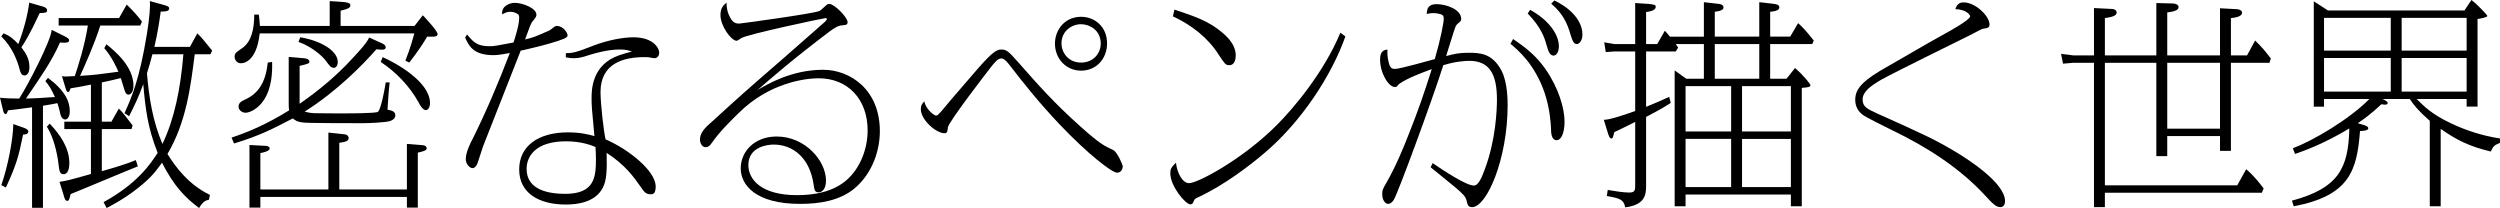
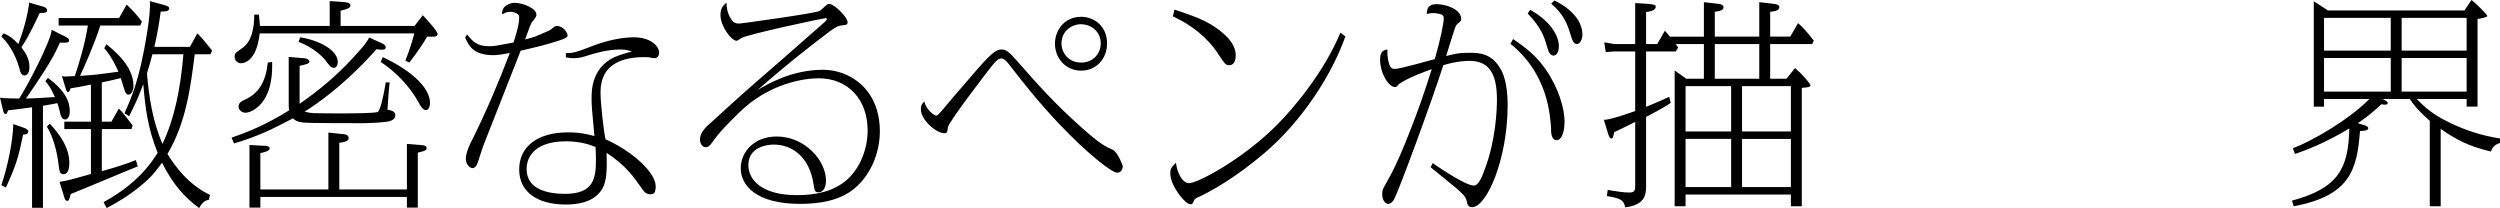
<svg xmlns="http://www.w3.org/2000/svg" id="_レイヤー_2" viewBox="0 0 687.9 57.24">
  <defs>
    <style>.cls-1{fill:#000;stroke-width:0px;}</style>
  </defs>
  <g id="SP">
    <path class="cls-1" d="M17.64,9.9c.9.48,1.38.72,1.38,1.2,0,.42-.3.66-1.38.66-.36,0-.96-.06-1.14-.06-2.16,5.04-5.76,10.14-9.36,15.42,2.34-.06,3.66-.12,7.98-.42-1.14-2.46-1.56-3.06-2.64-4.38l.72-.9c4.86,3.66,6,6.6,6,9.24,0,1.38-.6,2.22-1.26,2.22-.96,0-1.32-1.2-1.5-2.22-.18-.78-.36-1.44-.66-2.28-1.2.24-1.74.36-3.96.72v28.08h-3v-27.66c-4.26.6-5.04.66-6.6.84-.36.9-.42,1.02-.72,1.02s-.54-.48-.66-1.02l-.84-3.48c.84.18,4.38.24,5.28.24,2.22-3.36,8.76-15.9,8.94-18.9l3.42,1.68ZM.96,9.18c1.8.66,2.88,1.68,4.08,2.94,1.5-3.9,2.58-7.98,3-11.4l3.96,1.14c.36.12.96.42.96.96,0,.66-.36.72-2.04.78-2.94,6.3-4.2,8.16-5.04,9.42.96,1.32,2.22,2.88,2.22,5.46,0,1.8-.84,2.28-1.32,2.28-.9,0-1.2-.9-1.38-1.68-.6-2.28-1.92-6-5.04-9.06l.6-.84ZM6.72,35.22s1.08.42,1.08.9c0,.96-1.14.9-1.44.9-1.26,6.18-1.92,8.46-4.74,14.58l-1.26-.66c1.8-5.1,3.24-12.54,3.3-16.8l3.06,1.08ZM13.68,34.02c2.88,3.06,5.4,6.66,5.4,10.86,0,2.7-1.08,3.06-1.56,3.06-1.14,0-1.2-.96-1.44-2.94-.36-3-1.38-7.38-3.18-10.14l.78-.84ZM29.28,12.18c2.16,1.74,7.44,6,7.44,11.4,0,1.86-.84,2.46-1.38,2.46-.48,0-.72-.36-.96-.9-.24-.6-.96-3.18-1.14-3.66-1.68.42-1.92.48-5.22,1.2v10.8h2.64l2.04-3.6c.6.6,1.08,1.08,1.98,2.28,1.32,1.68,1.44,1.86,1.8,2.34l-.3,1.02h-8.16v11.58c3.18-.9,6.9-1.98,9.36-3.06l.54,1.74c-2.94,1.14-15.84,6.6-18.48,7.62-.42,1.68-.48,1.86-.96,1.86-.54,0-.72-.66-1.02-1.74l-1.08-3.48c2.22-.36,2.7-.48,8.64-2.16v-12.36h-7.32v-2.04h7.32v-10.2c-3.3.66-4.02.78-5.58,1.02-.36.9-.42,1.02-.72,1.02-.36,0-.6-.72-.66-1.02l-1.02-3.36c.12.06.66.12,1.02.12.66,0,1.8-.12,2.52-.12.84-2.46,2.76-8.46,3.6-13.92h-8.04v-2.04h16.62l2.1-3.72c1.92,1.86,3.06,3.18,4.2,4.68l-.48,1.08h-10.98c-1.56,4.98-4.5,11.58-5.58,13.86,4.5-.3,4.74-.36,10.56-1.14-.48-1.14-1.86-4.2-3.9-6.48l.6-1.08ZM57.48,54.96c-.72.18-1.56.3-2.7,2.28-3.96-2.94-7.08-6.3-10.2-12.48-.96,1.32-2.34,3.36-4.86,5.52-4.38,3.84-8.58,6-10.38,6.96l-.84-1.62c9.18-5.04,12.84-10.38,14.88-13.56-2.76-6.96-3.36-12.12-3.96-18.9-1.14,3.18-2.34,5.76-3.9,8.82l-1.26-.84c1.8-4.02,4.08-8.94,6.18-21.9.66-4.02.96-7.56.78-8.94l3.72,1.02c1.38.36,1.62.66,1.62.96,0,.84-1.02.9-2.34.9-.3,2.28-.78,5.58-1.74,9.72h9.78l2.04-3.72c1.26,1.26,1.56,1.62,4.08,4.74l-.48,1.02h-4.32c-1.14,9-2.34,18.72-7.5,27.42,2.28,3.72,5.88,8.46,11.7,11.28l-.3,1.32ZM41.94,14.94c-.72,2.7-.84,3.06-1.5,5.22.54,6.66,1.62,13.32,4.26,19.44,3.3-6.9,4.98-15.18,5.76-24.66h-8.52Z" />
    <path class="cls-1" d="M104.76,11.76c.48.18,1.38.6,1.38,1.26s-.84.66-1.08.66-.84-.06-1.5-.12c-3.54,4.08-10.86,11.58-19.74,17.16.78.18,1.38.36,2.58.42,2.34.06,5.58.06,7.98.06,1.5,0,8.94,0,9.6-.42.24-.12,1.08-1.5,2.16-8.1h1.08c-.24,1.8-.48,5.52-.6,7.5.9.18,2.16.36,2.16,1.56,0,.9-.84,1.38-1.44,1.56-1.2.42-6.06.6-7.5.6-2.16,0-15.24,0-16.38-.18-1.68-.18-2.16-.54-2.88-1.14-5.4,2.82-9.36,4.86-16.2,6.9l-.66-1.62c4.44-1.5,9.24-3.42,15.84-7.5-.12-.78-.12-.96-.12-1.92v-12.78l4.2.36c1.32.12,1.5.72,1.5.9,0,.54-.36.66-2.7,1.2v10.44c5.28-3.66,10.2-7.74,14.52-12.48,1.68-1.8,3.9-4.14,4.62-5.76l3.18,1.44ZM116.34,4.2c.84.9,4.08,4.32,4.08,5.22,0,.06-.06.66-1.14.66h-1.74c-1.02,1.74-2.28,3.72-4.92,7.14l-1.08-.54c1.32-3.18,2.28-6.78,2.46-7.5h-42.54c-.9,8.22-4.8,8.22-5.16,8.22-1.08,0-1.74-.9-1.74-1.74,0-.96.18-1.08,2.22-2.52,2.34-1.68,3.18-5.04,3.18-9.12h1.26c.12.96.18,1.38.3,3.12h19.2V.3l3.66.24c.54.06,2.04.12,2.04.9,0,.84-1.02,1.08-2.7,1.5v4.2h20.34l2.28-2.94ZM74.88,17.04c.06,2.94-.06,7.08-2.28,10.5-1.44,2.22-3.72,3.48-5.04,3.48-1.08,0-1.92-.84-1.92-1.68,0-1.14.96-1.56,1.74-1.92,3.9-1.74,5.76-5.04,6.3-10.2l1.2-.18ZM90.36,52.14v-15.66l4.5.48c.96.12,1.08.84,1.08,1.02,0,.72-.66,1.08-2.58,1.32v12.84h18.6v-12.54l4.44.36c.72.06,1.02.54,1.02.78,0,.72-.96.9-2.46,1.26v15.12h-3v-2.94h-40.32v2.94h-3v-17.22l4.56.24c.78.06,1.02.48,1.02.66,0,.78-1.62,1.14-2.58,1.32v10.02h18.72ZM82.62,10.26c5.82.96,10.32,3.78,10.32,6.78,0,1.08-.54,1.62-1.02,1.62-.84,0-1.2-.48-2.34-2.04-.78-1.02-3.48-3.66-7.44-5.1l.48-1.26ZM105.3,15.72c3.9,1.74,13.02,6.84,13.02,12.66,0,1.14-.54,1.92-1.14,1.92-.84,0-1.68-1.44-1.98-2.1-2.52-4.5-6.12-8.28-10.44-11.16l.54-1.32Z" />
    <path class="cls-1" d="M128.52,9.48c1.62,1.98,2.7,3.24,6.12,3.24,1.32,0,1.86-.12,6.66-1.02.3-.96,1.56-4.68,1.56-6.78,0-.3,0-.78-.36-1.02-.66-.48-1.44-.66-2.1-.66-.96,0-1.56.36-2.22.72-.3-2.46,2.34-3.18,3.42-3.18,2.28,0,6,1.5,6,3.24,0,.54-.12.72-1.2,2.04-.12.18-.3.48-.66,1.38-.18.54-1.08,2.94-1.26,3.42,2.34-.54,2.94-.84,6.24-2.28.66-.3.72-.3,1.8-1.2.24-.18.42-.24.72-.24,1.74,0,2.94,1.92,2.94,2.58,0,.3,0,.66-2.52,1.5-3.36,1.08-5.58,1.62-9.72,2.58-.24.06-.42.06-.66.12-.84,2.22-9.96,25.26-10.38,26.4-.3.78-1.32,4.2-1.62,4.86-.18.36-.6,1.08-1.26,1.08-.72,0-1.86-1.02-1.86-2.52,0-1.8,1.32-4.5,1.86-5.46,3.84-7.74,7.2-15.66,10.26-23.7-1.62.3-3.3.6-4.44.6-5.64,0-6.84-2.58-7.86-4.86l.54-.84ZM155.7,14.64c1.8-.06,2.46-.06,7.62-2.1,3.78-1.44,7.98-2.28,10.98-2.28,5.28,0,7.08,2.82,7.08,4.26,0,1.2-.9,1.5-1.26,1.5-.3,0-.9-.12-1.2-.18-.42-.12-.96-.12-1.68-.12-5.7,0-12,1.74-12,9.6,0,3.18.84,10.56,1.38,13.02,6.42,2.76,13.74,8.7,13.8,12.9,0,1.86-.54,2.22-1.38,2.22-1.32,0-1.8-.66-2.7-1.98-1.98-2.82-4.32-6.12-9.42-9.42.12,4.92,0,7.62-1.08,9.66-2.1,3.96-6.96,4.56-10.14,4.56-7.56,0-12.84-3.24-12.84-9.66s5.22-10.2,13.44-10.2c3.48,0,5.7.6,7.26,1.02-.72-7.44-.78-8.58-.78-10.38,0-2.22,0-9.3,7.68-11.88.96-.3,2.58-.84,3.42-.96-.9-.36-1.62-.6-3.3-.6-3.54,0-7.26,1.14-8.76,1.62-1.5.48-2.52.78-3.96.78-.6,0-1.14-.06-2.16-.24v-1.14ZM155.76,38.88c-8.34,0-10.86,4.08-10.86,7.62,0,5.88,6.3,6.84,10.62,6.84,8.1,0,8.46-4.62,8.46-9.66,0-1.14-.06-1.92-.12-3.24-1.32-.54-4.02-1.56-8.1-1.56Z" />
    <path class="cls-1" d="M226.86,6.12c.12-.12.66-.6.66-.9,0-.18-.18-.24-.36-.24-.54,0-21.72,4.5-23.22,5.52-.42.3-1.02.72-1.26.72-1.44,0-4.44-4.02-4.44-7.08,0-2.04.9-2.76,1.68-3.42,0,.96.06,2.7,1.26,4.56.78,1.2,1.62,1.2,2.28,1.2.42,0,20.64-2.76,22.08-3.48.36-.18,1.68-1.5,2.04-1.74.18-.12.42-.18.6-.18,1.44,0,5.04,3.72,5.04,4.98,0,.78-.36.78-1.38.9-1.2.06-2.16.66-3.54,1.68-10.26,7.74-16.5,13.2-19.86,16.14,2.82-1.68,9.42-5.58,18.06-5.58,7.32,0,15.6,5.34,15.6,16.92,0,4.92-1.8,11.34-6.96,15.72-4.14,3.42-9.66,4.26-15,4.26-12.24,0-16.32-5.22-16.32-9.78s3.72-8.76,9.9-8.76c7.8,0,13.56,6.66,13.56,12.12,0,2.28-1.02,3.24-2.04,3.24s-1.14-.54-1.38-2.22c-1.08-7.38-5.76-10.92-10.98-10.92-1.68,0-6.96.6-6.96,5.64,0,3.96,3.54,8.28,13.38,8.28,4.86,0,9.78-.9,13.5-4.02,3.9-3.3,5.94-8.76,5.94-13.8,0-8.52-5.4-14.34-13.5-14.34-3.84,0-13.68,1.32-21.96,9.54-2.58,2.52-5.46,5.4-7.26,8.04-.84,1.26-1.38,1.38-1.86,1.38-1.08,0-1.56-1.32-1.56-2.04,0-1.8,1.2-3.18,3.18-4.86,7.74-7.08,8.88-8.1,19.32-17.16l11.76-10.32Z" />
    <path class="cls-1" d="M257.58,31.8c.36,0,.48-.12,1.5-1.26,2.34-2.82,3.12-3.72,10.02-11.7,4.2-4.8,5.28-5.22,6.48-5.22,1.44,0,2.1.72,4.62,3.54,5.76,6.54,9.72,11.04,17.22,17.76,5.22,4.68,6.54,5.28,8.88,6.36,1.14.54,2.64,4.08,2.64,4.5,0,.36-.24,1.74-1.56,1.74-1.44,0-8.22-5.28-15.84-13.32-5.46-5.76-9.66-10.98-13.86-16.44-.9-1.14-1.5-1.68-2.16-1.68-.96,0-1.8,1.08-2.82,2.34-.72.9-11.7,15.12-11.88,16.62-.12,1.14-.18,1.62-.9,1.62-2.4,0-6.54-3.72-6.54-6.6,0-1.2.48-1.68.96-2.16.48,2.34,2.76,3.9,3.24,3.9ZM304.62,11.94c0,4.2-2.94,7.5-7.14,7.5s-7.2-3.36-7.2-7.44c0-3.72,2.64-7.38,7.2-7.38,3.78,0,7.14,2.76,7.14,7.32ZM292.08,11.94c0,2.58,1.92,5.28,5.4,5.28,3.24,0,5.4-2.4,5.4-5.28,0-3.54-3-5.28-5.4-5.28-2.58,0-5.4,1.86-5.4,5.28Z" />
    <path class="cls-1" d="M370.2,10.02c-3.72,10.56-11.94,23.28-22.08,31.92-4.26,3.66-11.28,9-18.36,12.3-.48.18-1.02.48-1.14.78-.42.96-.48,1.2-1.08,1.2-1.38,0-5.52-5.04-5.52-8.52,0-1.2.24-1.62,1.56-2.94.3,2.82,1.8,5.64,3.6,5.64,2.4,0,14.7-6.54,24.12-15.96,4.74-4.74,13.08-14.7,17.52-25.44l1.38,1.02ZM323.16,2.64c5.52,1.86,9.42,3.12,13.2,6.36,1.86,1.56,3.66,3.66,3.66,6.18,0,.78-.12,2.76-1.8,2.76-1.02,0-1.32-.54-2.88-2.88-3-4.74-7.56-8.22-12.6-10.56l.42-1.86Z" />
    <path class="cls-1" d="M394.2,44.88c2.88,1.98,9.24,6.18,11.34,6.18,1.32,0,2.28-2.46,3-4.44,3.06-8.04,3.36-16.56,3.36-19.2,0-7.02-2.04-10.68-7.62-10.68-.96,0-3.66.12-7.14,1.2-3,9.48-12.54,35.4-13.62,37.02-.12.24-.72,1.14-1.62,1.14-.6,0-1.56-.9-1.56-2.58,0-1.2,0-1.26,1.14-3.24,2.58-4.5,4.56-9.24,6.42-14.04,2.1-5.28,3.96-10.5,6.06-17.22-2.82,1.02-6.78,2.52-8.88,4.02-.12.06-.18.12-.66.66-.12.24-.48.24-.6.24-1.74,0-4.08-3.78-4.08-7.62,0-2.4,1.26-2.58,2.04-2.7-.06.9-.06,1.92.3,3.42.42,1.86,1.08,1.92,1.8,1.92,1.32,0,9.36-2.28,10.92-2.7,1.68-5.82,2.46-10.08,2.46-11.1,0-.12,0-.66-.24-.9-.48-.54-2.22-.66-2.64-.66-.72,0-1.14.12-1.8.24.06-1.56.48-2.7,2.7-2.7,2.76,0,6.78,1.5,6.78,4.02,0,.6-.18.72-.84,1.26-.3.24-.54.48-.78,1.08-.24.48-2.16,6.84-2.52,7.92,2.34-.6,3.48-.9,6.06-.9,3.18,0,6.6.06,9.18,4.92,1.68,3.24,1.68,8.34,1.68,9.48,0,14.88-5.76,28.08-9.78,28.08-1.14,0-1.26-.78-1.44-1.5-.3-1.5-1.08-2.1-3.12-3.9-1.86-1.5-3.54-2.88-6.84-5.58l.54-1.14ZM416.34,10.74c3.54,2.4,6.36,4.62,8.88,8.22,3.66,5.22,5.28,10.92,5.28,14.46s-1.08,5.16-2.16,5.16c-1.5,0-1.56-2.16-1.56-3.24-.06-1.26-.3-5.46-1.74-9.72-2.7-7.98-7.44-11.94-9.42-13.56l.72-1.32ZM421.02,2.7c5.28,2.88,7.92,6.9,7.92,10.02,0,1.62-.72,2.58-1.44,2.58-1.14,0-1.5-1.38-1.98-3-.48-1.8-1.5-4.86-5.16-8.58l.66-1.02ZM427.68.12c3.72,1.74,7.74,5.1,7.74,9.42,0,1.56-.84,2.58-1.5,2.58-.96,0-1.26-.96-1.86-2.88-.78-2.64-1.92-5.46-5.22-8.22l.84-.9Z" />
    <path class="cls-1" d="M449.94.84l3.78.24c1.68.24,1.86.24,1.86.84,0,1.08-2.1,1.32-2.64,1.38v8.82h3.06l2.1-3.66c.6.66.78.84,1.38,1.62h9.36V.6l3.66.42c.84.06,1.74.24,1.74,1.02,0,.66-.78,1.02-2.4,1.2v6.84h12.24V.6l3.66.42c1.02.12,1.86.24,1.86,1.02,0,.54-.48,1.02-2.52,1.2v6.84h5.52l2.16-3.72c1.26,1.14,2.04,1.92,4.32,4.8l-.42.96h-11.58v9.54h4.5l2.34-2.94c2.58,2.22,4.26,4.5,4.26,4.74,0,.54-1.02.6-2.4.72v32.58h-3v-3.24h-28.98v3.24h-3V19.38l3.18,2.28h4.86v-9.54h-7.74c.3.42.36.48.66.96l-.66,1.08h-8.16v15.24c2.94-1.2,4.14-1.74,6.36-2.76l.42,1.68c-1.68,1.08-2.76,1.74-6.78,3.84v19.08c0,2.46-.42,5.16-5.76,5.82-.36-2.22-1.62-2.52-5.04-3.12l.24-1.68c1.74.3,4.26.72,5.94.72s1.62-.78,1.62-2.34v-17.1c-3.36,1.68-3.6,1.8-5.76,2.82-.36,1.56-.42,1.74-.84,1.74s-.66-.78-.84-1.26l-1.2-3.9c1.38.18,6.78-1.74,8.64-2.4V14.16h-5.82l-2.28.18-.42-2.7,2.7.48h5.82V.84ZM463.8,36.18h12.54v-12.48h-12.54v12.48ZM463.8,51.48h12.54v-13.26h-12.54v13.26ZM471.84,21.66h12.24v-9.54h-12.24v9.54ZM492.78,23.7h-13.44v12.48h13.44v-12.48ZM492.78,38.22h-13.44v13.26h13.44v-13.26Z" />
-     <path class="cls-1" d="M540.3.66c3.36,0,7.14,3.84,7.14,6.06,0,.96-.66,1.02-1.86,1.2-.24,0-2.94,1.5-3.48,1.74-3.78,1.86-21.3,10.5-24.3,12.18-3,1.74-5.28,3.36-5.28,5.52,0,2.04,1.2,2.58,4.2,3.96,12.72,5.7,15.6,7.02,21.24,10.38,3.12,1.86,13.74,8.52,13.74,13.62,0,1.38-.78,1.68-1.26,1.68-1.26,0-2.22-1.08-4.02-3-7.2-7.86-16.32-13.62-25.92-18.24-2.04-1.02-7.02-3.42-8.16-4.32-.66-.54-1.86-1.8-1.86-3.96,0-3.24,2.28-5.52,9.42-9.48,11.82-6.84,12.06-6.96,15.42-8.82,1.38-.72,6.78-3.78,6.78-4.68,0-.42-1.08-1.92-4.08-1.98.42-1.2.96-1.86,2.28-1.86Z" />
-     <path class="cls-1" d="M593.34,15.24V.84l4.68.12c.84.06,1.44.48,1.44.96,0,1.08-1.8,1.32-3.12,1.5v11.82h14.52V2.28l4.62.24c.84.06,1.44.42,1.44.96,0,1.2-2.16,1.38-3.06,1.5v10.26h4.44l2.22-4.08c1.8,1.74,2.76,2.88,4.32,4.92l-.36,1.2h-10.62v24.24h-3v-4.08h-14.52v5.52h-3v-25.68h-14.16v33.72h36.42l2.46-4.44c2.1,1.74,3.84,4.02,4.8,5.28l-.48,1.2h-43.2v3.96h-3V17.28h-5.76l-2.76.24-.54-2.7,3.36.42h5.7V2.22l4.86.24c.96,0,1.38.54,1.38.96,0,.96-1.26,1.26-3.24,1.56v10.26h14.16ZM596.34,35.4h14.52v-18.12h-14.52v18.12Z" />
    <path class="cls-1" d="M687.9,39.3c-1.5.6-1.98,1.02-2.52,2.4-5.94-1.44-9.24-3.06-13.8-6.24v21.3h-3v-23.52c-3.12-2.7-4.32-4.26-5.52-6h-7.5c.42.18,1.44.66,1.44,1.08,0,.18-.12.48-.66.48-.36,0-.66-.06-1.08-.12-2.76,2.58-4.38,3.78-6.48,5.22l1.56.48c.12,0,1.32.36,1.32.9,0,.66-1.26.72-2.28.78-.84,10.74-2.76,17.76-18.24,20.7l-.48-1.56c12.78-3.42,15.54-8.88,15.78-19.86-6.84,4.14-12.48,6.18-14.94,7.02l-.6-1.56c5.4-2.04,15.36-7.8,21.06-13.56h-12.48v2.1h-2.82V.36l3.9,2.52h37.56l1.92-2.88c1.68,1.26,4.38,4.14,4.38,4.38,0,.42-2.22.78-2.7.84v24.12h-3v-2.1h-13.74c1.98,1.98,4.08,4.14,9.24,6.6,4.38,2.1,8.94,3.54,13.68,4.26v1.2ZM639.48,13.92h18.36V4.92h-18.36v9ZM639.48,25.2h18.36v-9.24h-18.36v9.24ZM678.72,4.92h-17.88v9h17.88V4.92ZM678.72,15.96h-17.88v9.24h17.88v-9.24Z" />
  </g>
</svg>